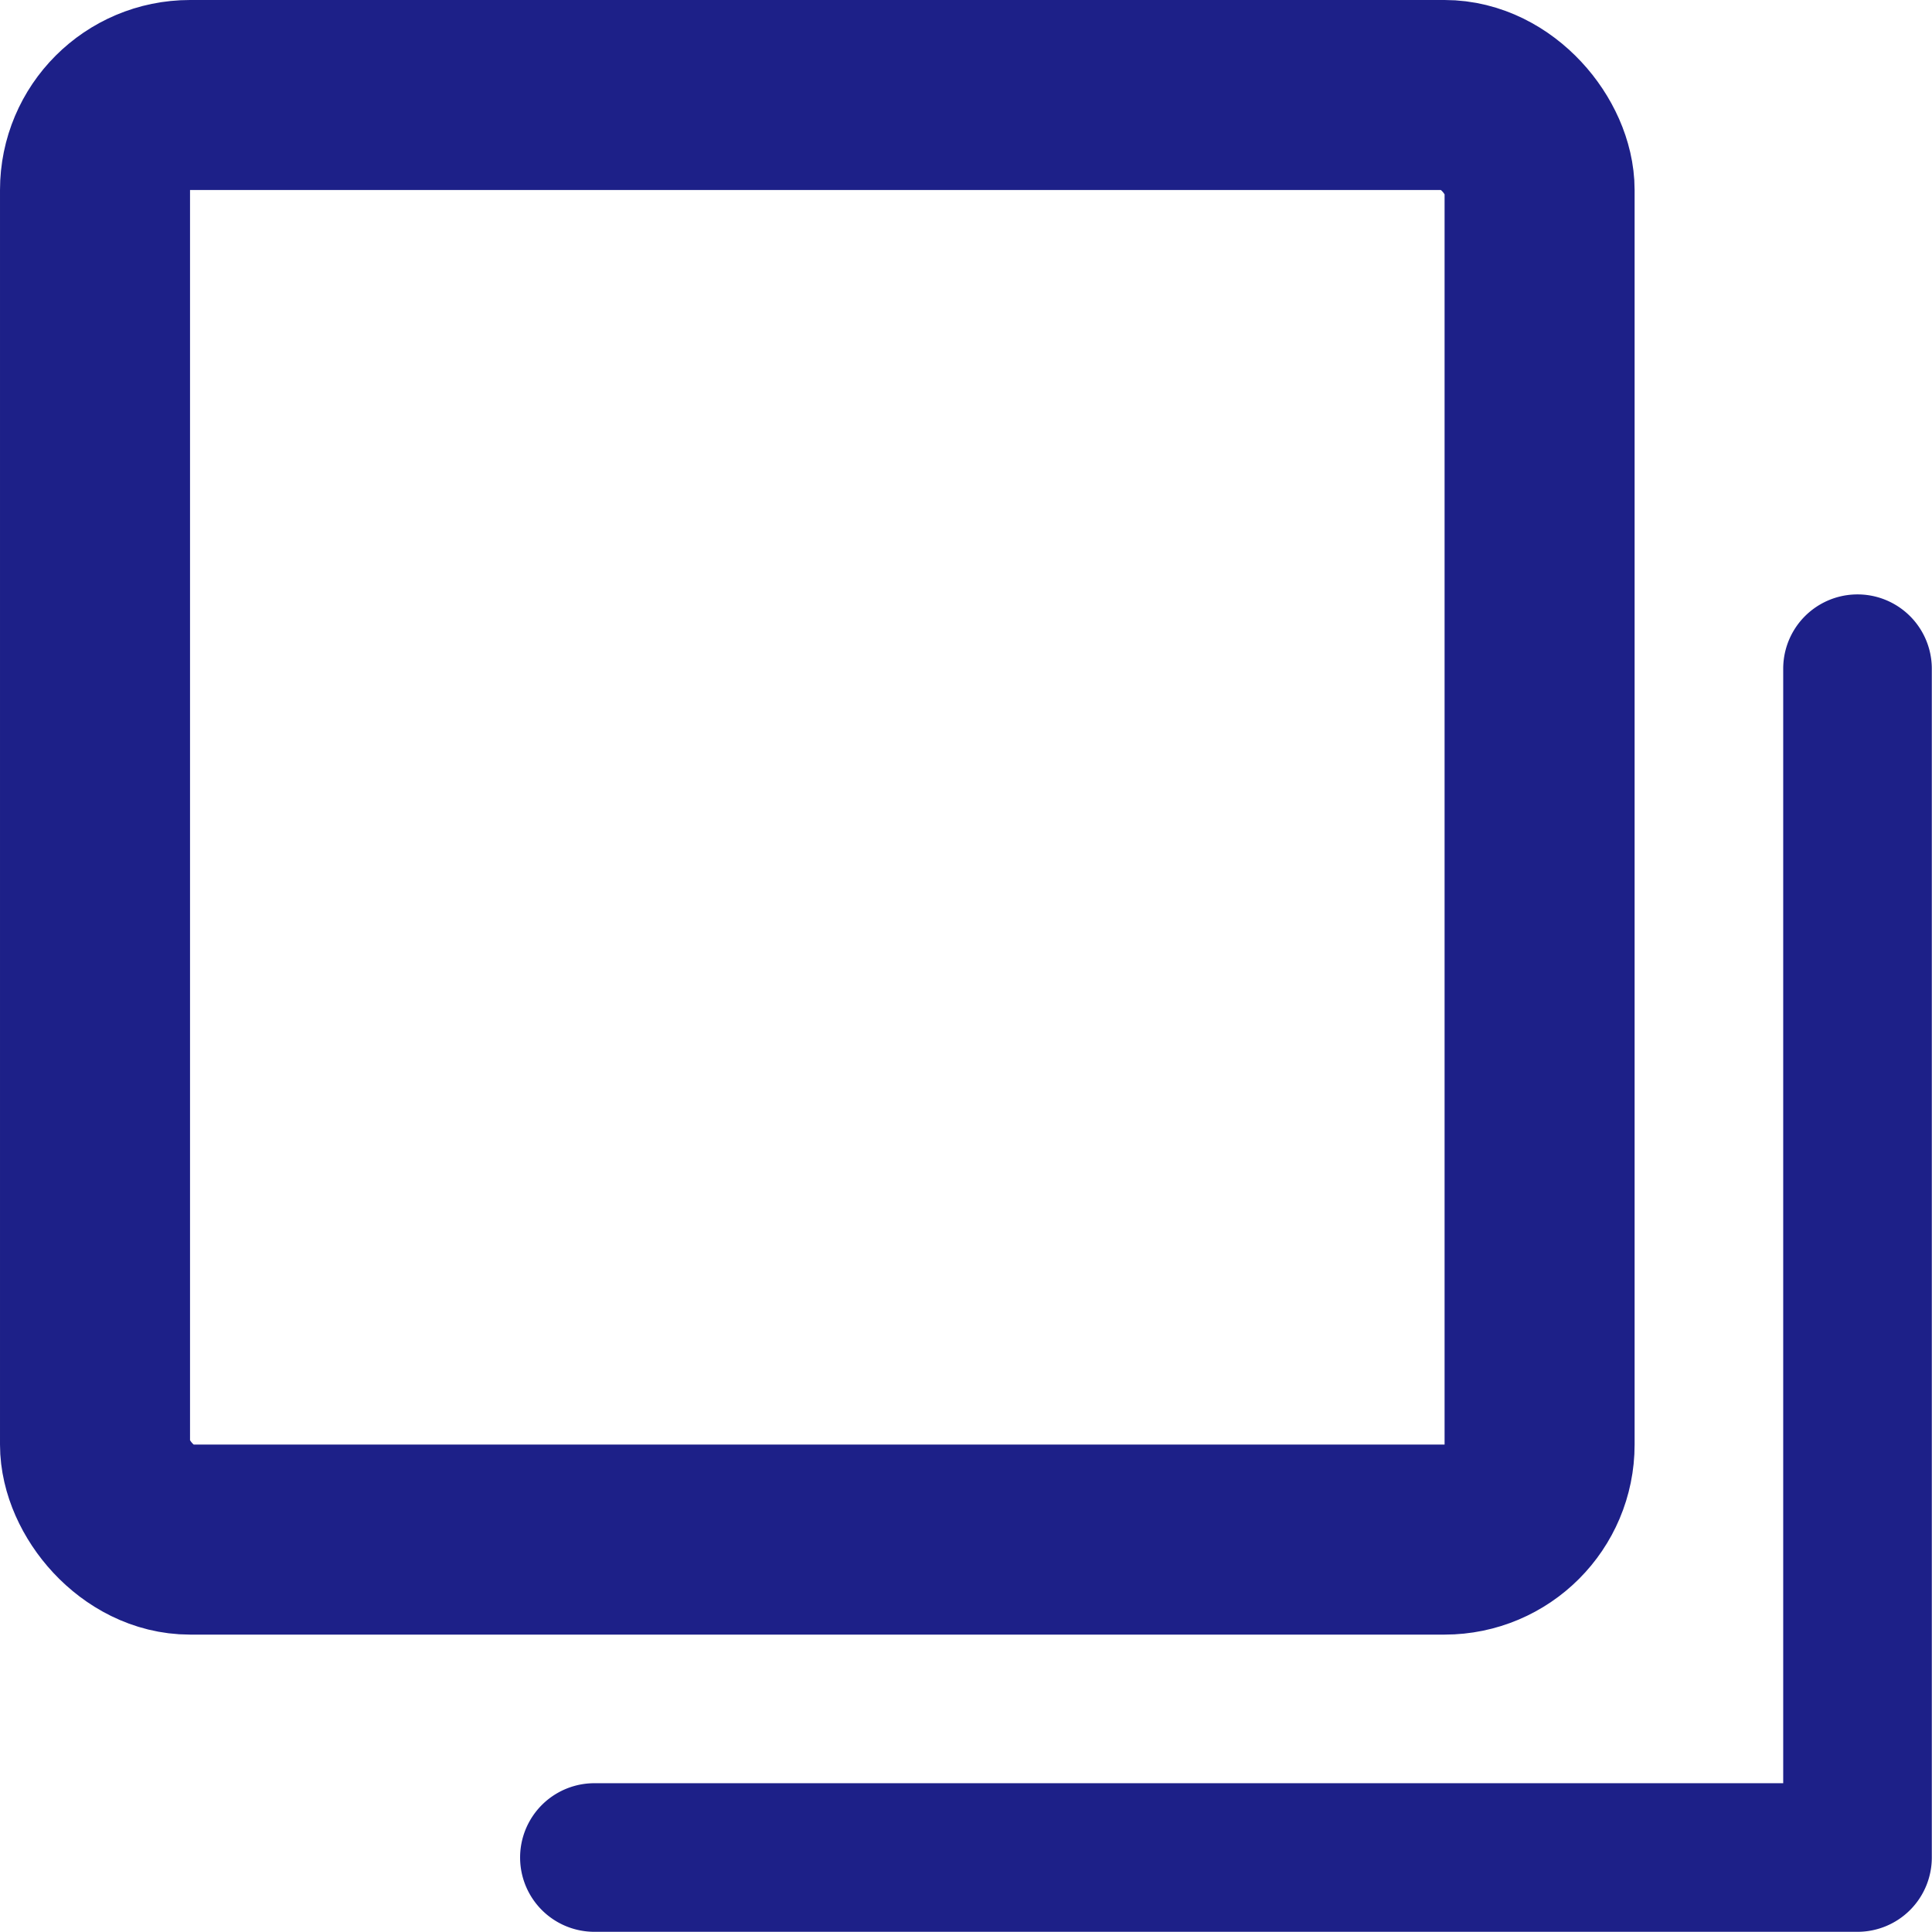
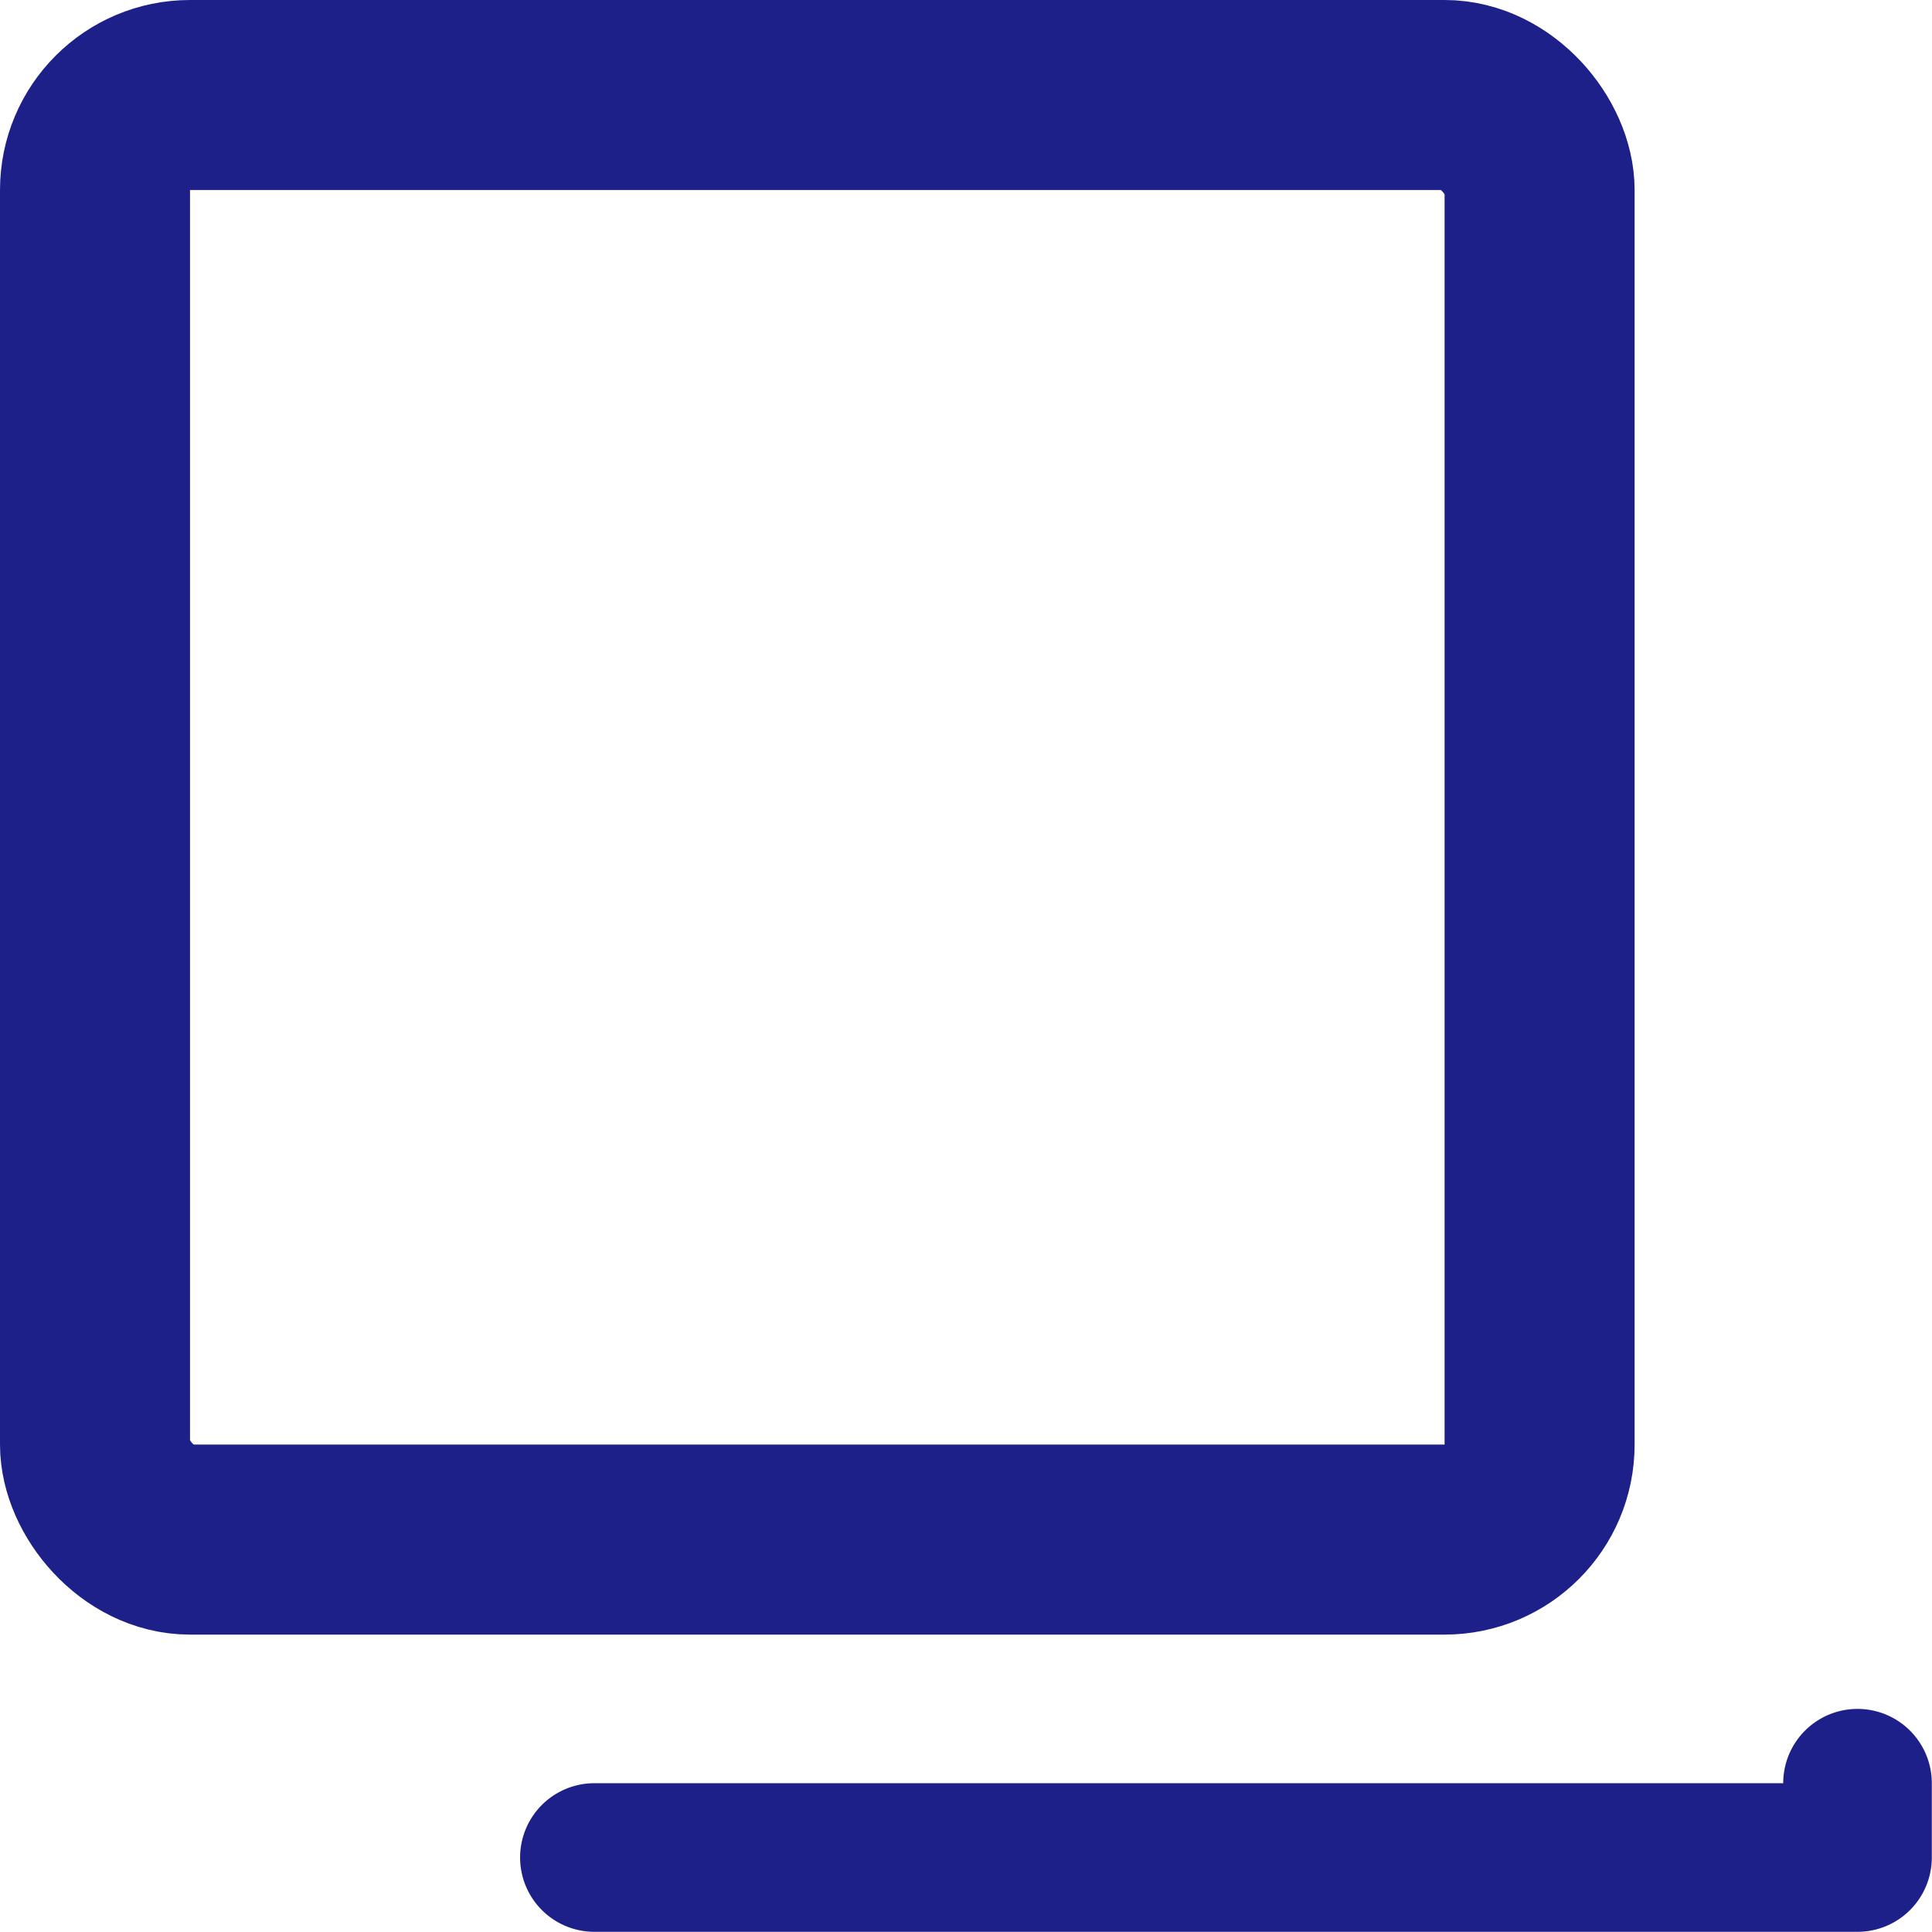
<svg xmlns="http://www.w3.org/2000/svg" width="10.167" height="10.166" viewBox="0 0 10.167 10.166">
  <g id="icon_link" transform="translate(-3481.482 50.664)">
    <g id="長方形_29494" data-name="長方形 29494" transform="translate(3481.482 -50.664)" fill="none" stroke="#1d2088" stroke-width="1">
-       <rect width="8.602" height="8.602" rx="1" stroke="none" />
      <rect x="0.5" y="0.5" width="7.602" height="7.602" rx="0.5" fill="none" />
    </g>
-     <path id="合体_1" data-name="合体 1" d="M.391,7.038a.391.391,0,0,1,0-.782H6.647V.391a.391.391,0,0,1,.782,0V6.647a.391.391,0,0,1-.391.391Z" transform="translate(3484.219 -47.536)" fill="#1d2088" />
+     <path id="合体_1" data-name="合体 1" d="M.391,7.038a.391.391,0,0,1,0-.782H6.647a.391.391,0,0,1,.782,0V6.647a.391.391,0,0,1-.391.391Z" transform="translate(3484.219 -47.536)" fill="#1d2088" />
  </g>
</svg>